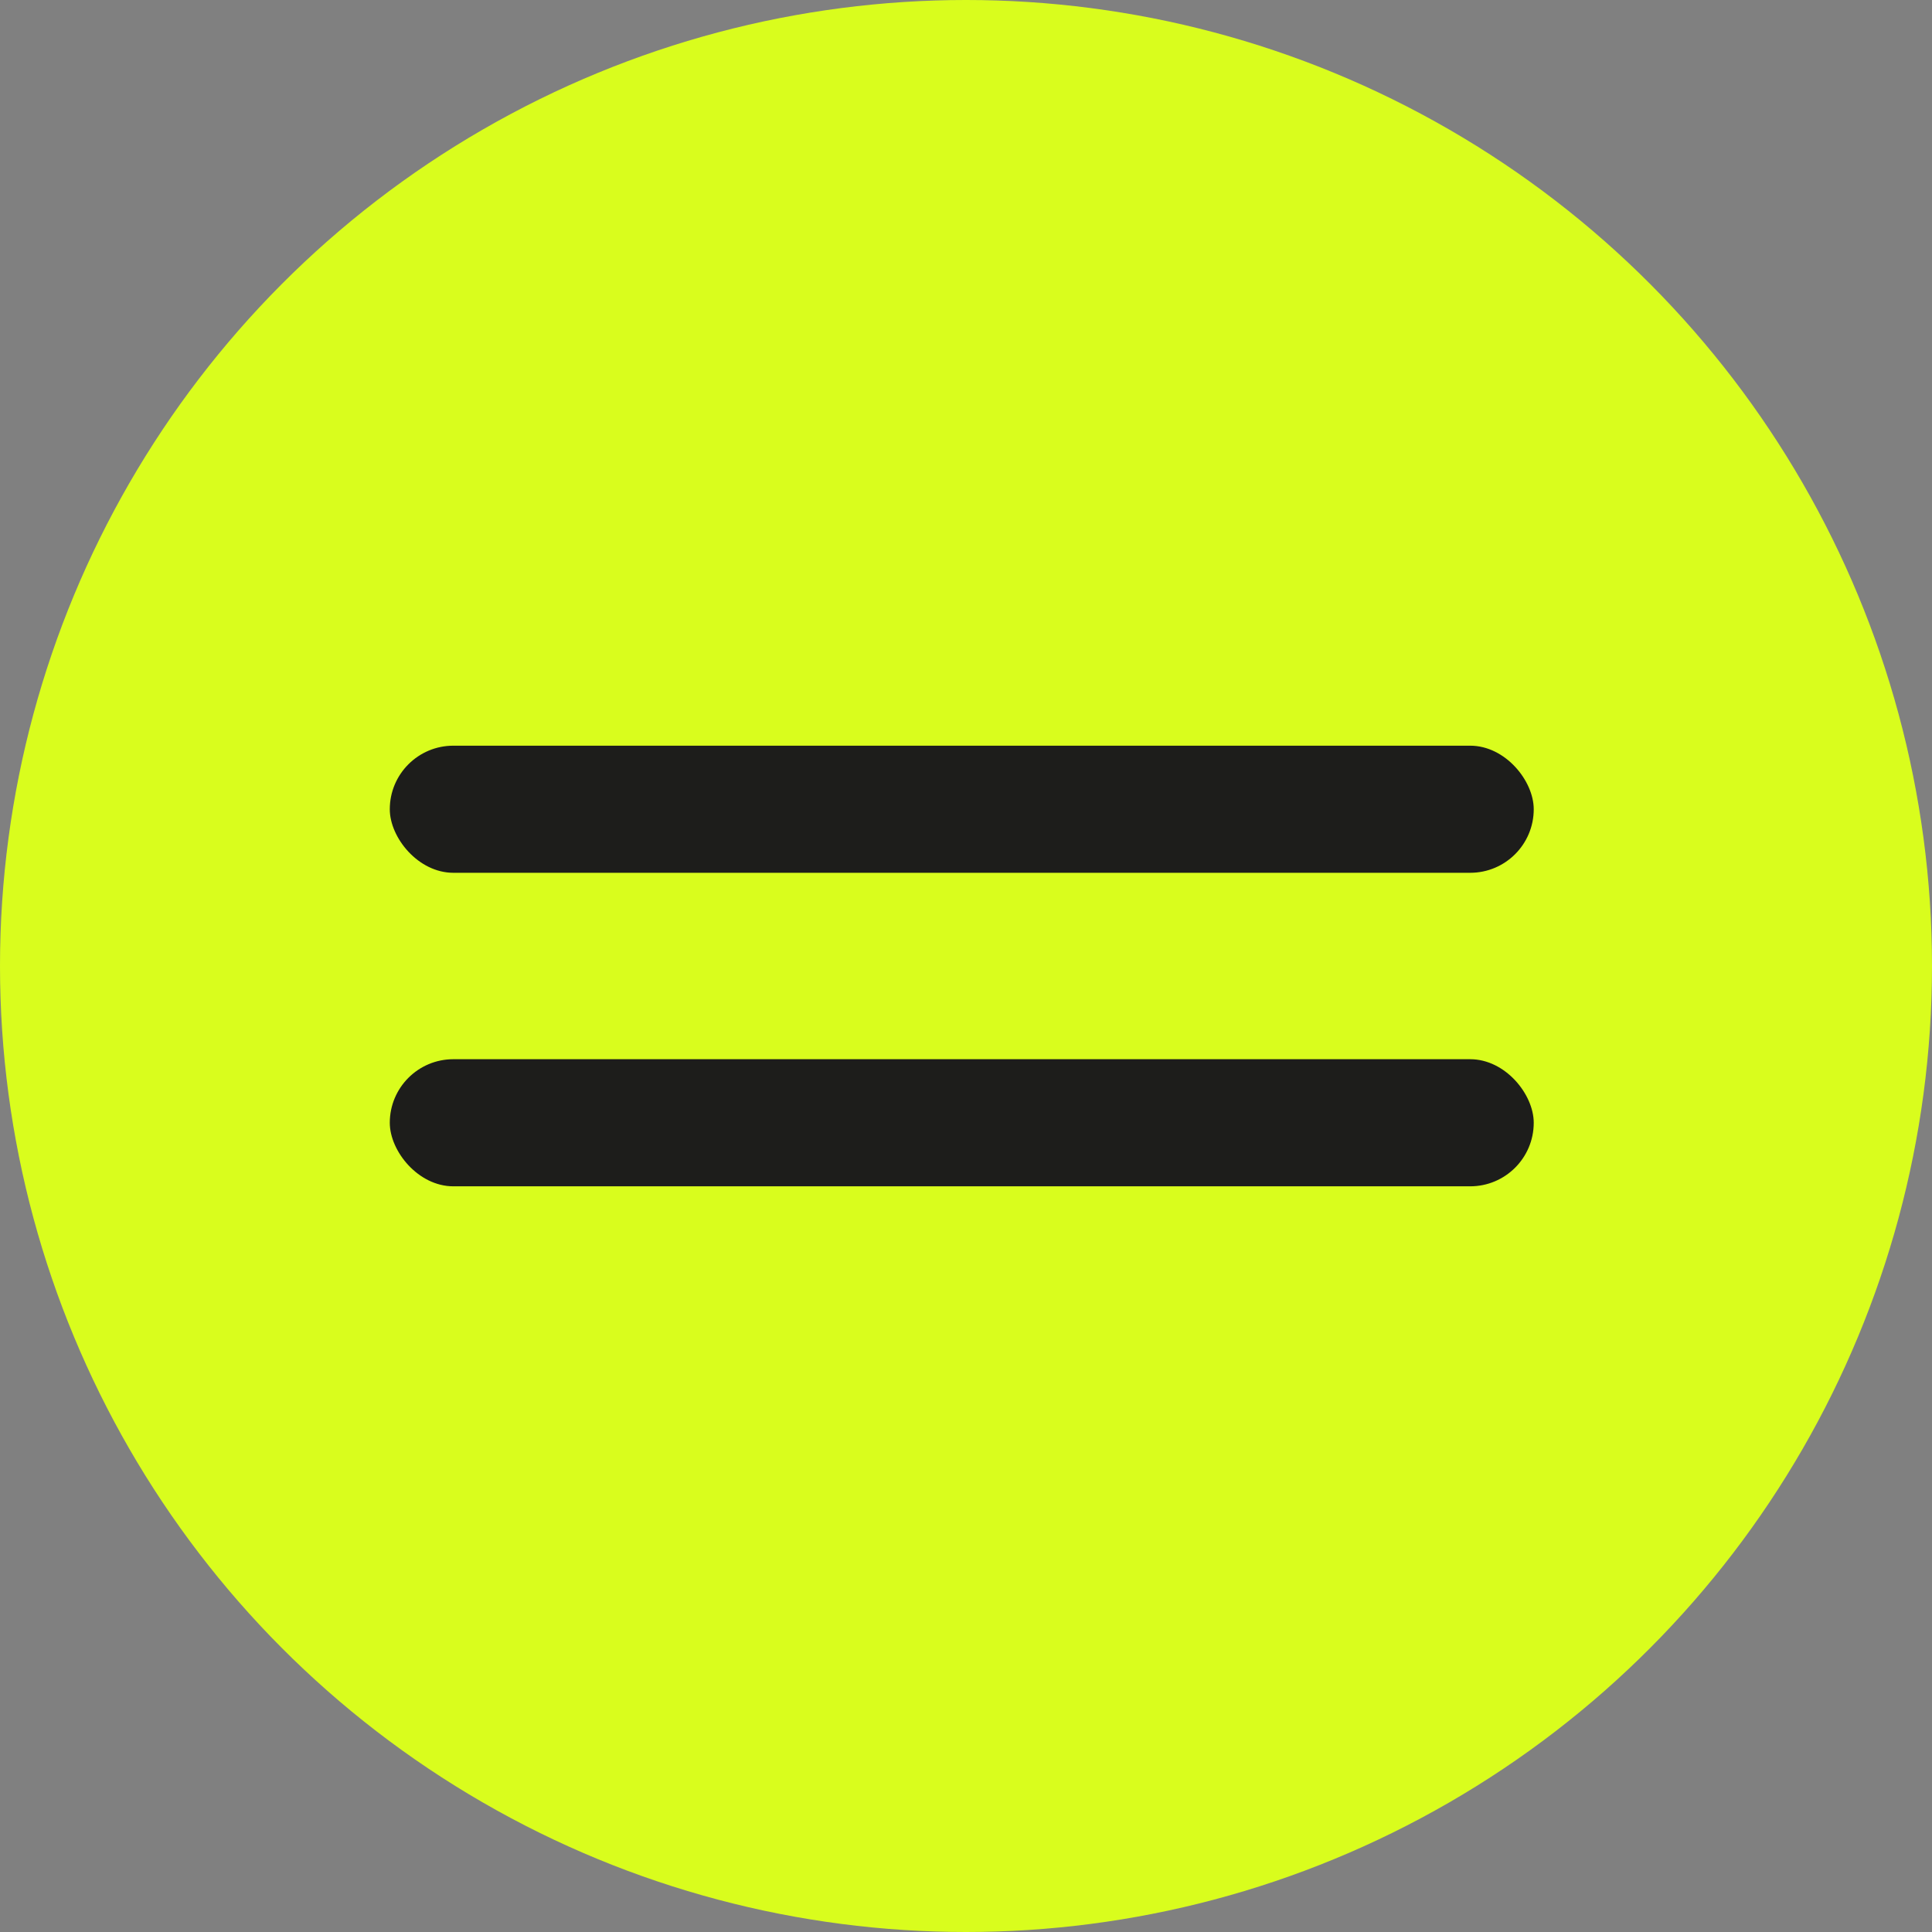
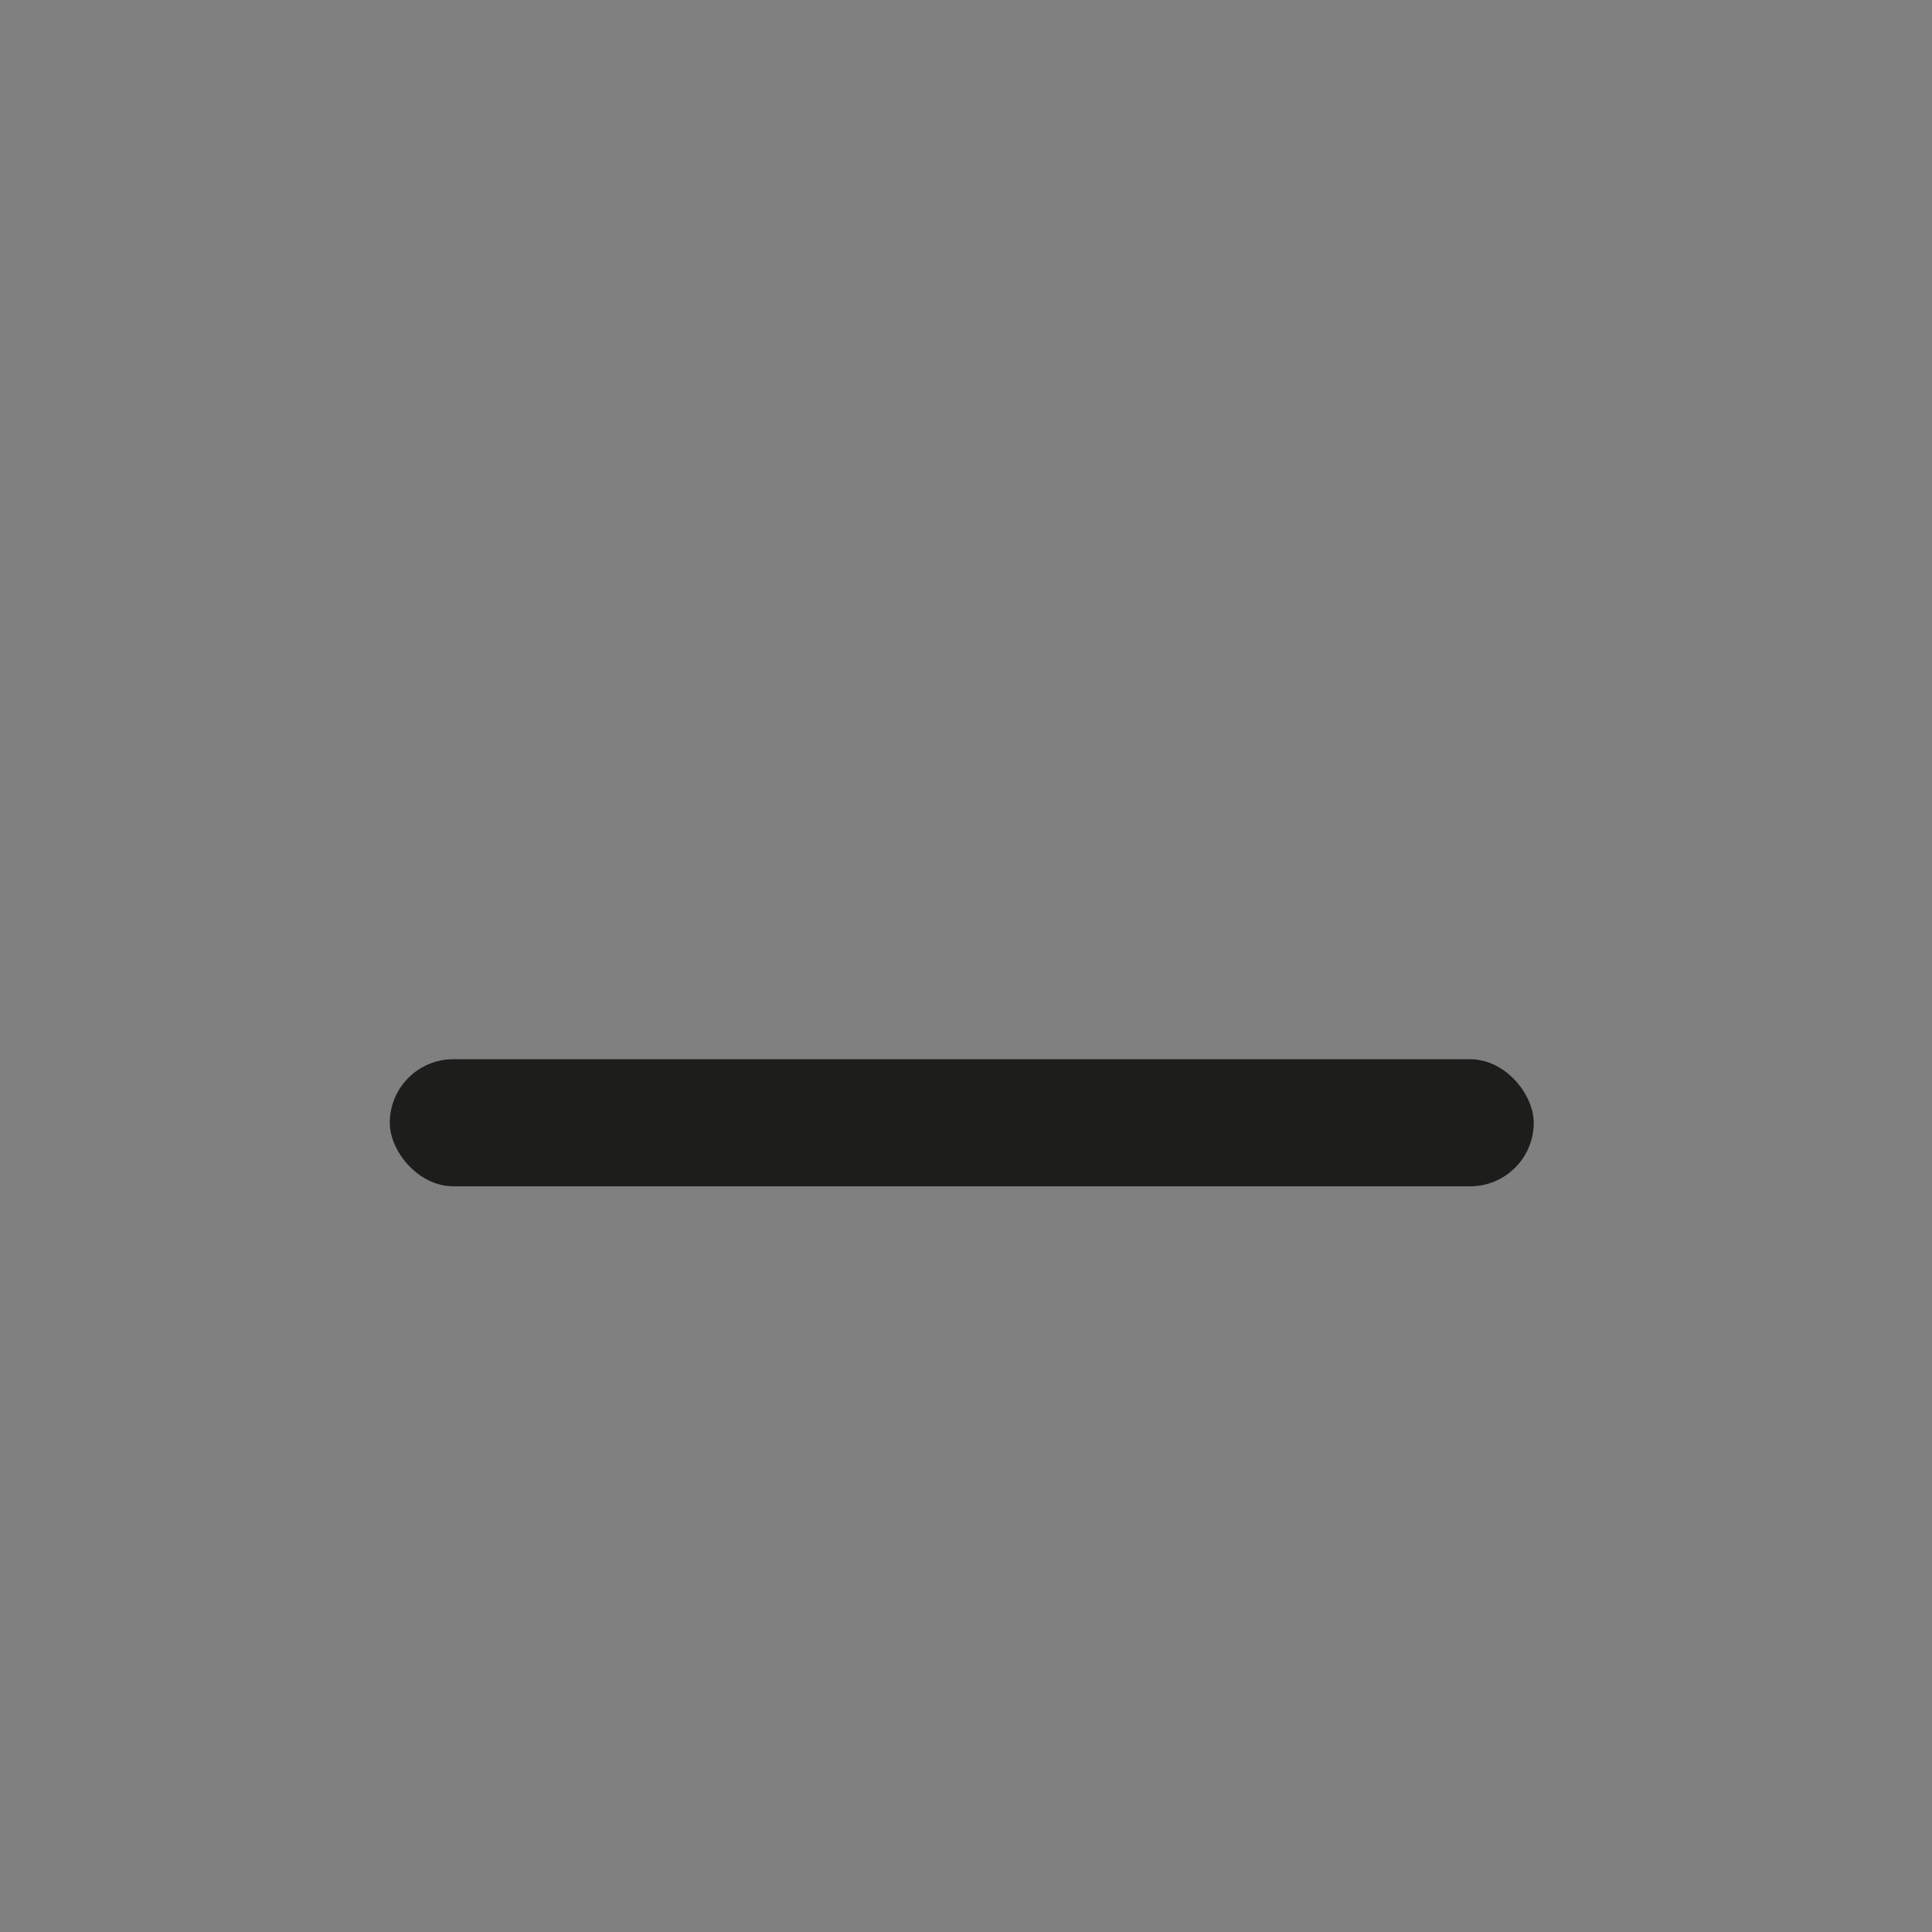
<svg xmlns="http://www.w3.org/2000/svg" width="228" height="228" viewBox="0 0 228 228" fill="none">
  <rect x="0" y="0" width="228" height="228" fill="#808080" stroke="none" />
-   <circle cx="114" cy="114" r="114" fill="#D9FD1D" />
-   <rect x="46" y="88" width="135" height="15" rx="7.5" fill="#1D1D1B" />
  <rect x="46" y="125" width="135" height="15" rx="7.5" fill="#1D1D1B" />
</svg>